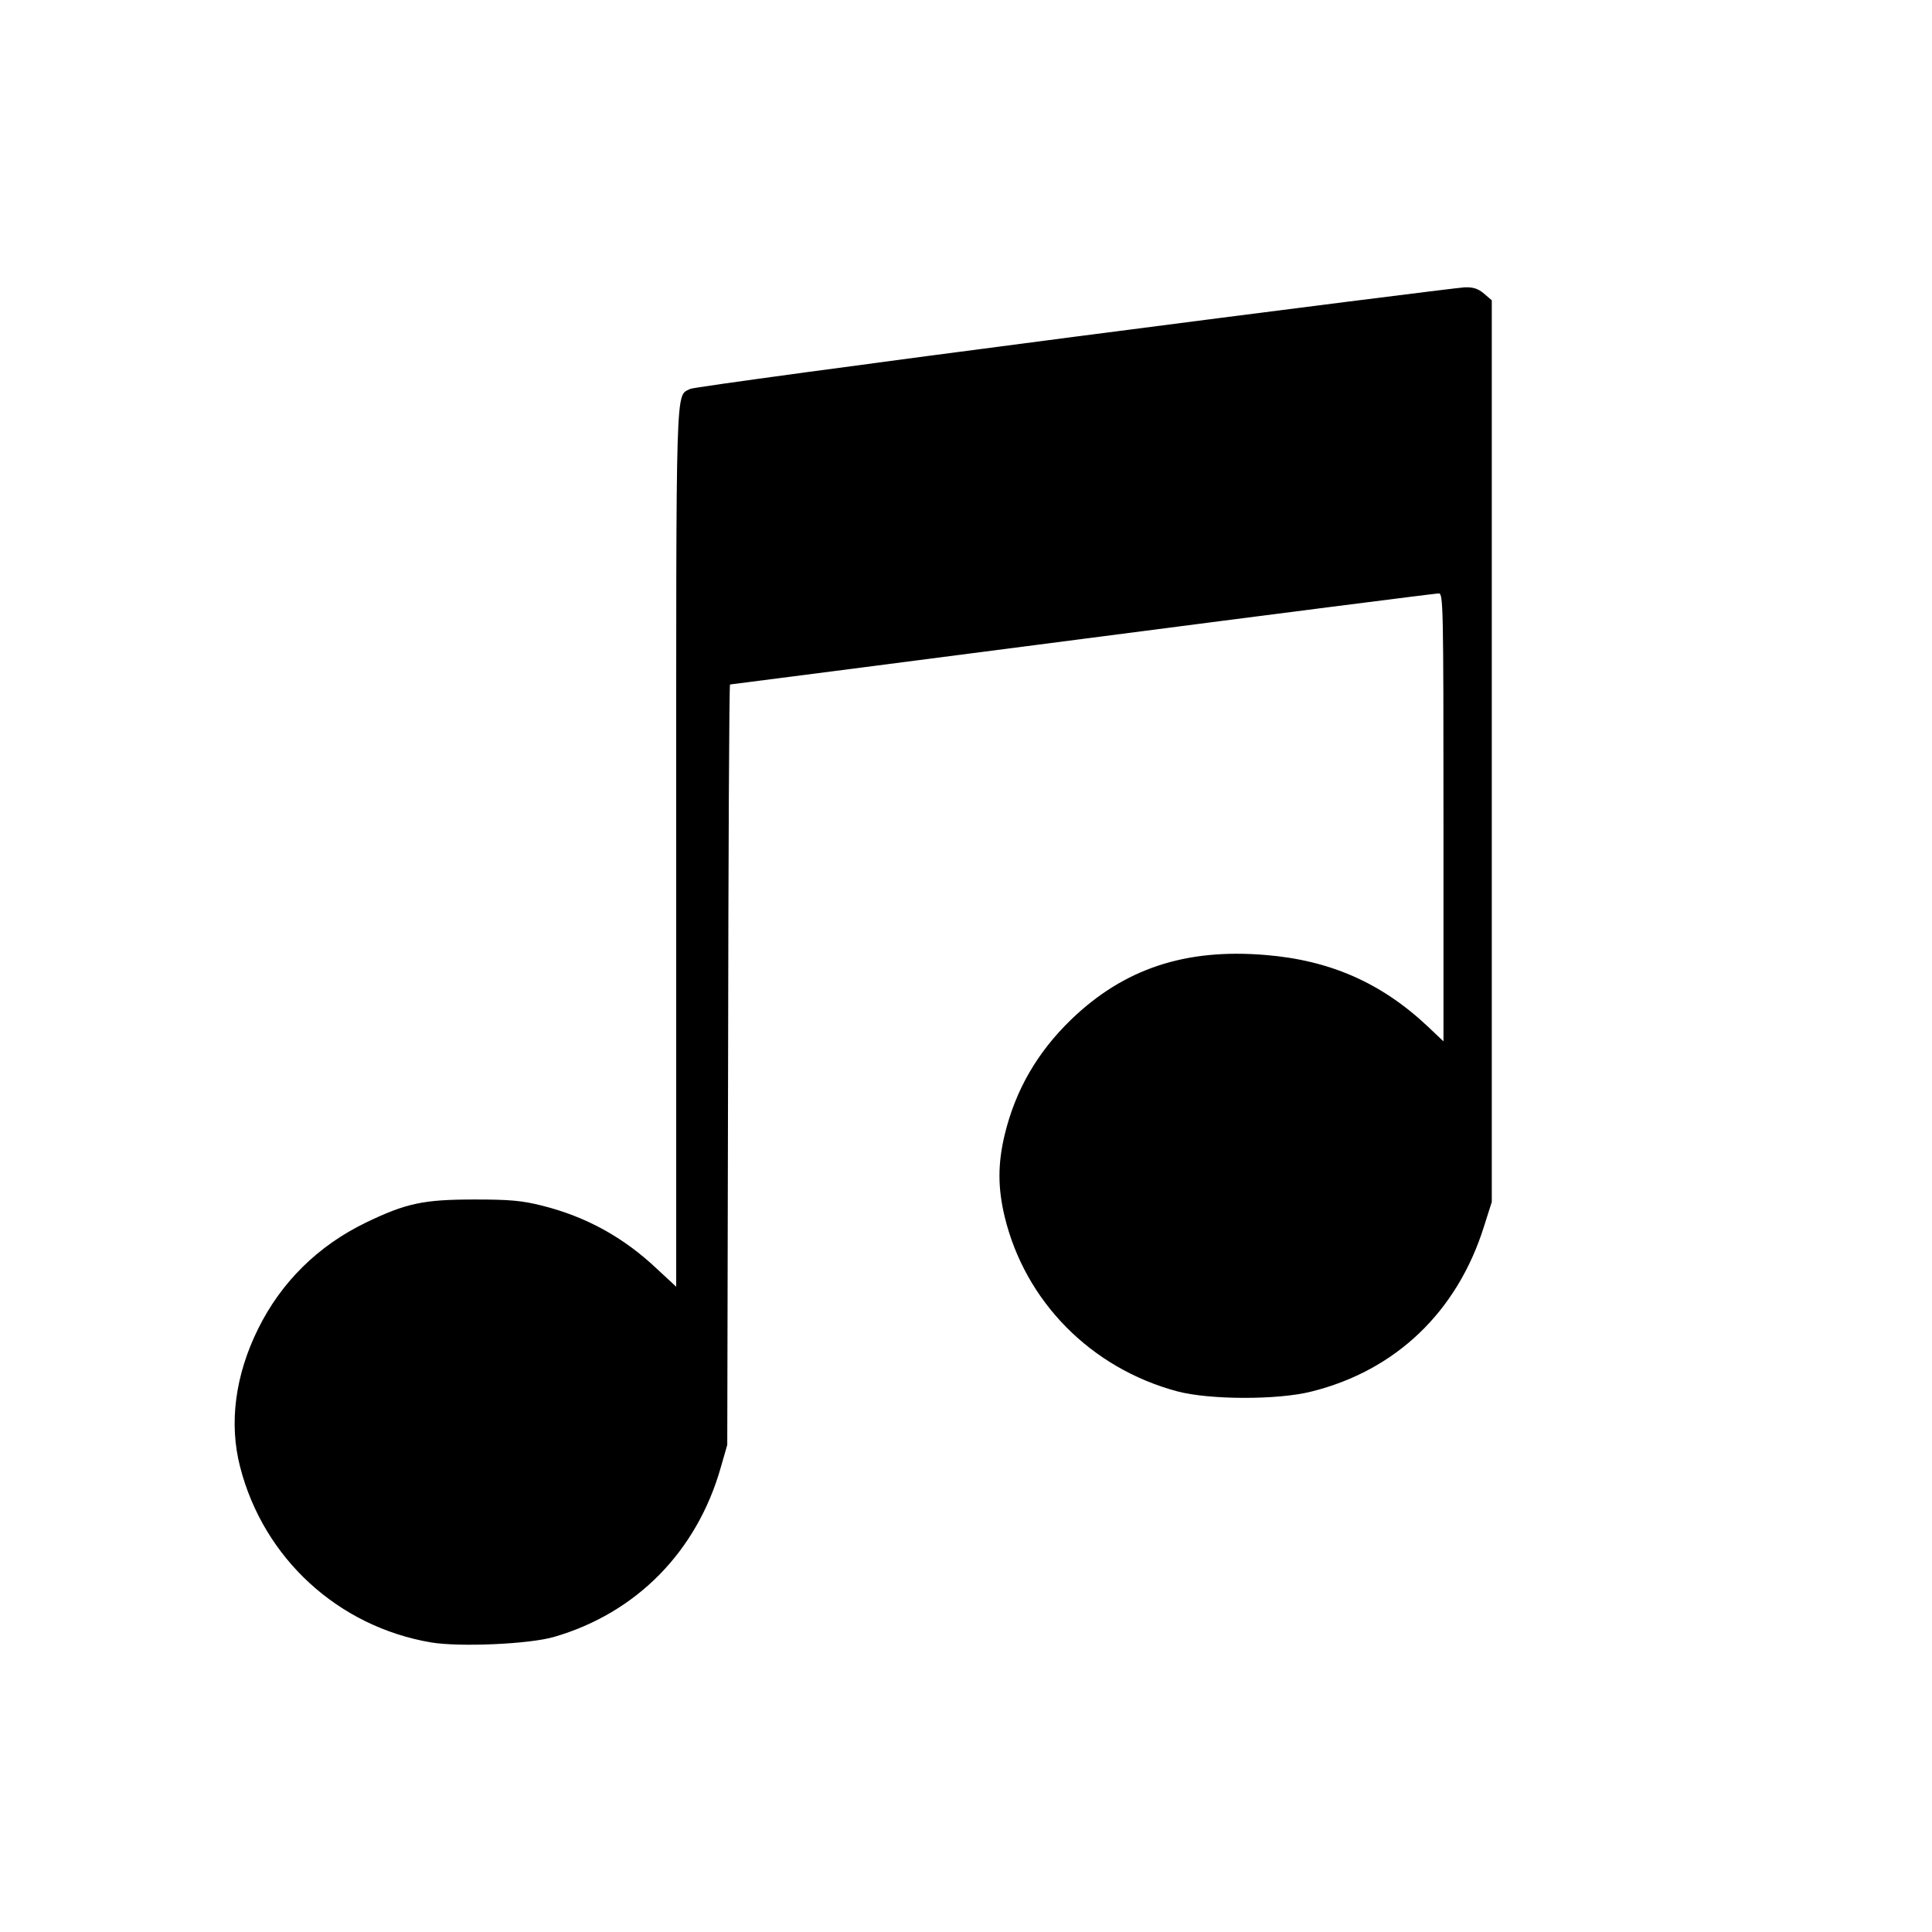
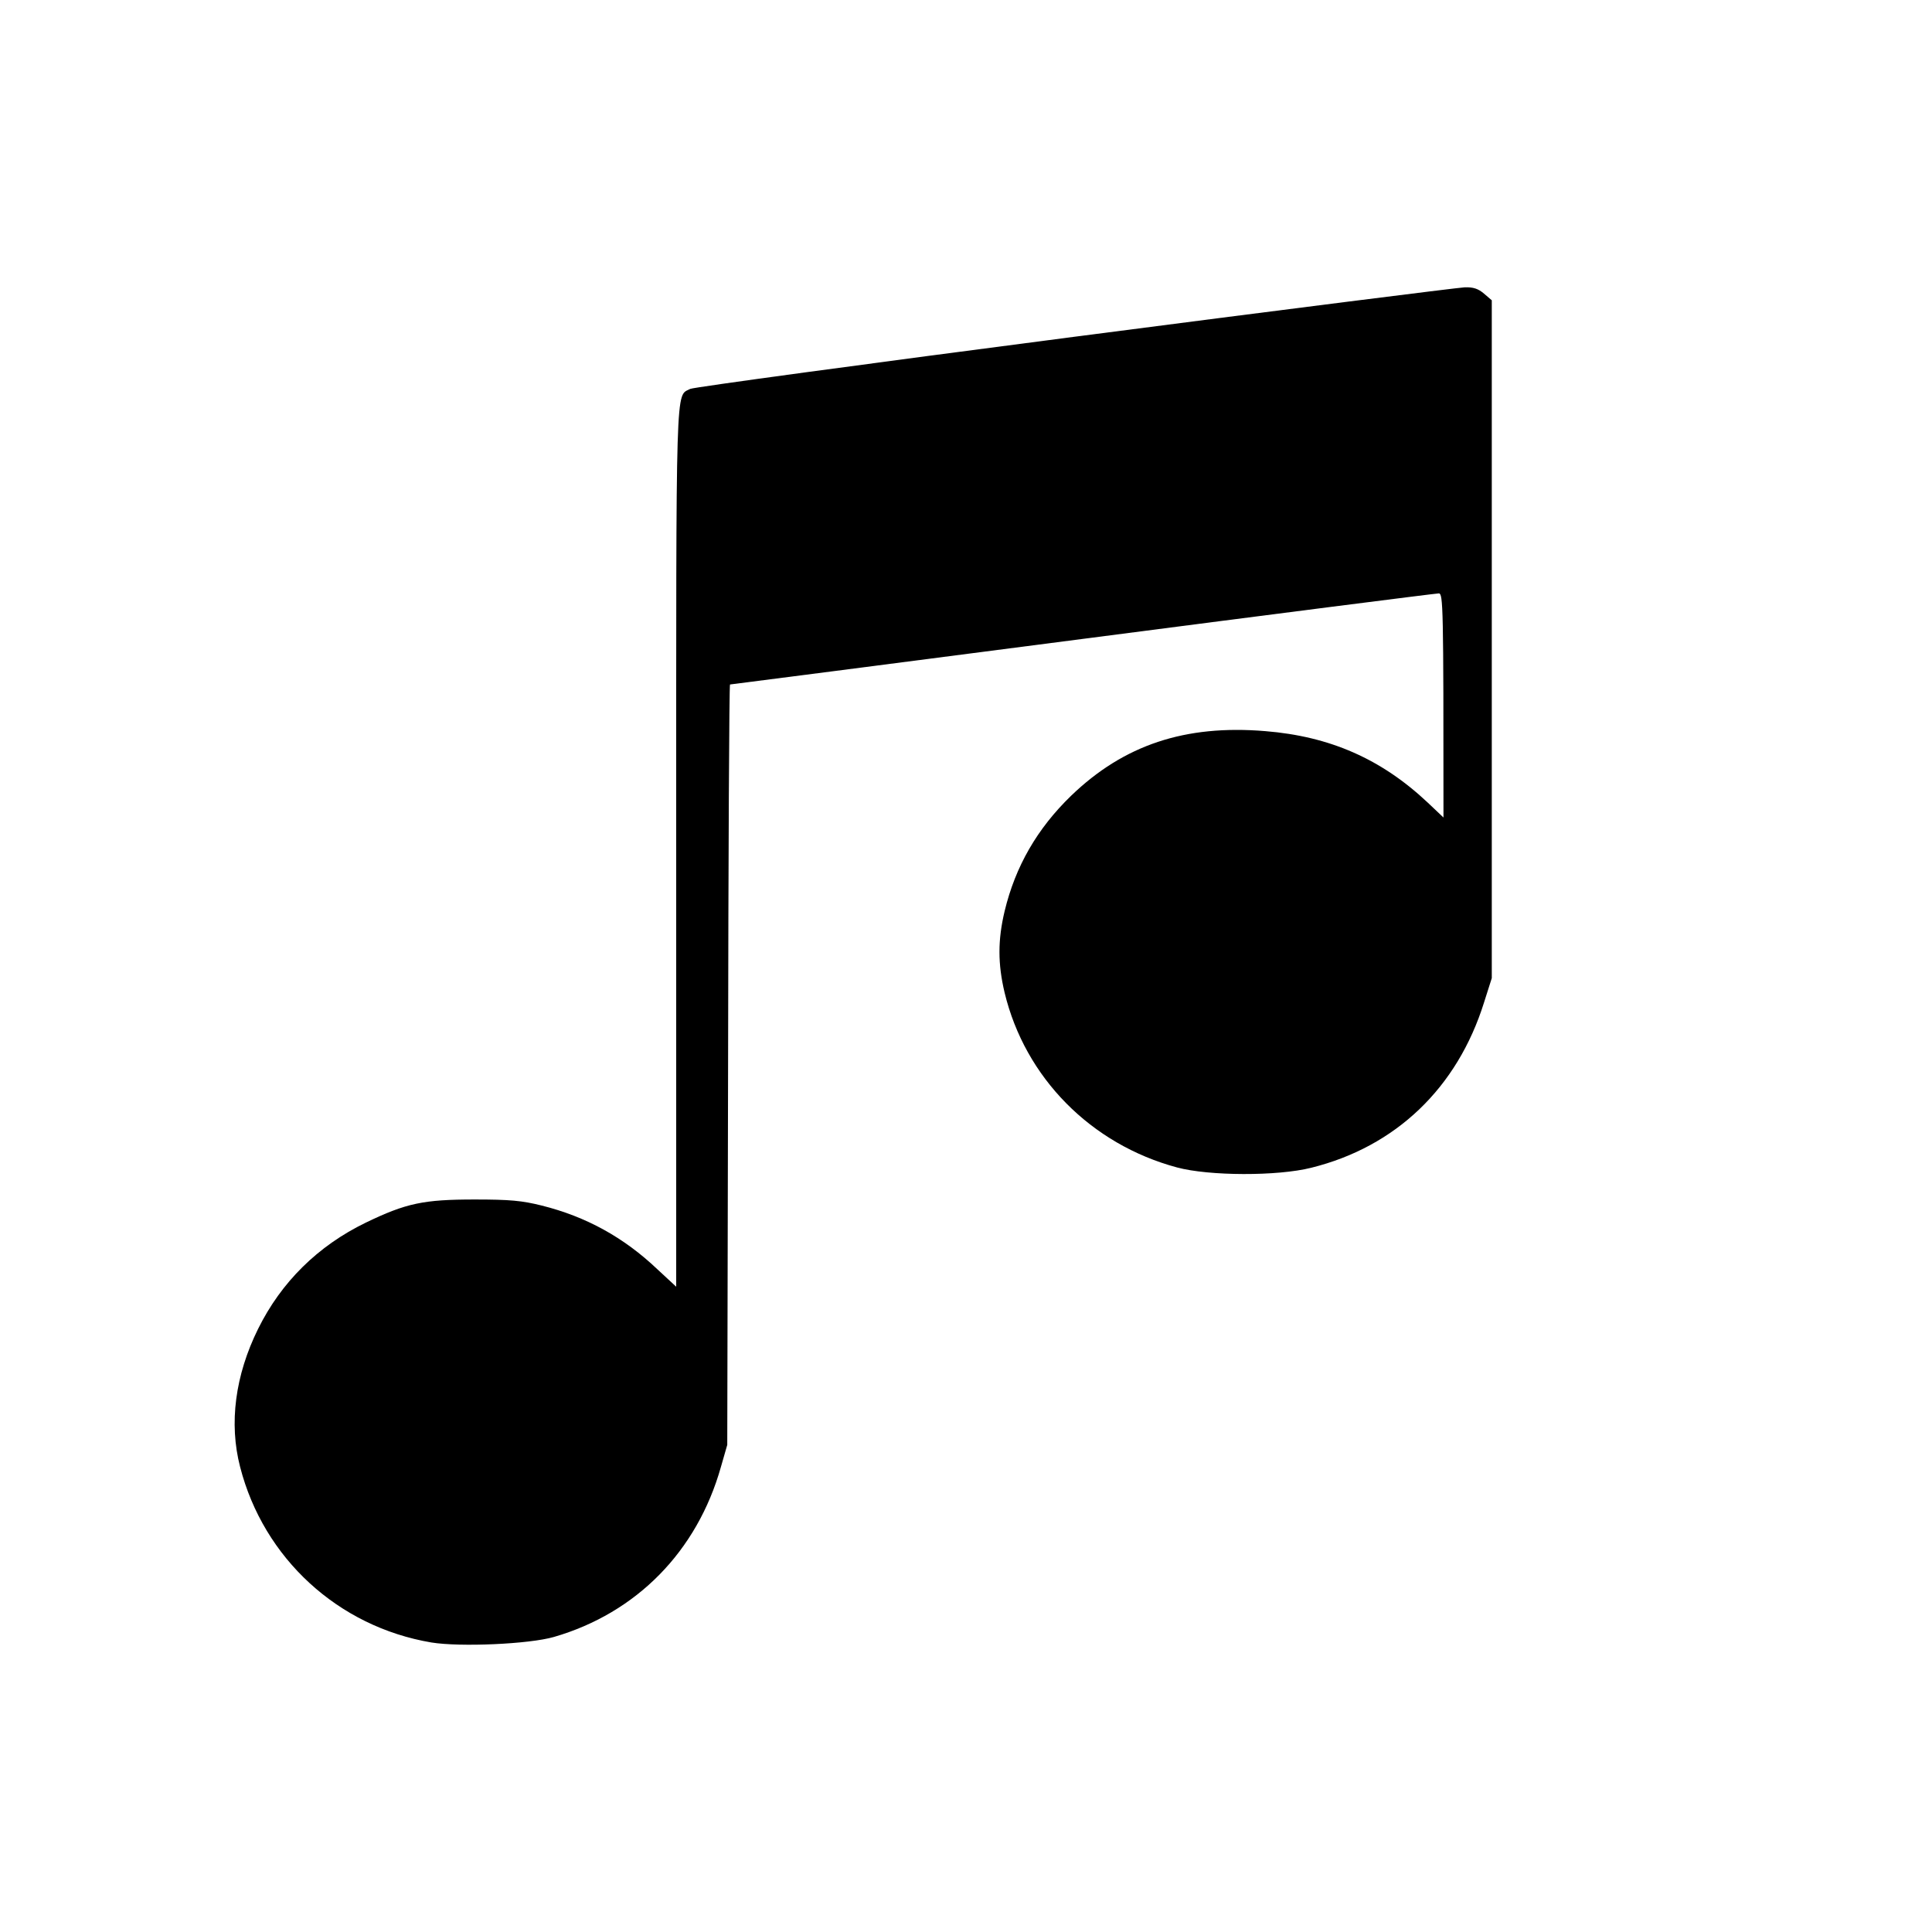
<svg xmlns="http://www.w3.org/2000/svg" version="1" width="933.333" height="933.333" viewBox="0 0 700 700">
-   <path d="M389.4 122c-75.5 9.8-138.1 18.3-139.3 18.9-5.4 2.9-5.1-6.1-5.1 166.2v159.1l-6.8-6.3c-12.2-11.6-25.9-19.1-41.9-23.1-7.2-1.8-11.6-2.2-24.3-2.2-18.5 0-24.8 1.3-39.5 8.4-17.3 8.4-30.6 21.5-39 38.5-8.3 16.8-10.6 34.2-6.5 50 8.5 33.1 35.5 57.9 69.3 63.6 10.5 1.7 35.4.6 44.4-2 30-8.7 51.9-31.1 60.5-61.6l2.3-8 .3-137.8c.1-75.7.4-137.7.7-137.7.2 0 57.6-7.4 127.7-16.5 70-9.1 128.1-16.5 129.1-16.5 1.6 0 1.7 4.5 1.7 81.2v81.1l-5.7-5.4c-16.8-15.8-35.4-24-58.9-25.9-29-2.4-51.2 5-70.3 23.4-12.3 11.9-20.2 25.6-24.1 41.8-2.5 10.5-2.5 19.1 0 29.6 7.4 30.7 31.2 54.9 62.5 63.3 11.6 3.1 36.3 3.2 48.6.1 30.6-7.6 52.9-28.9 62.6-59.9l2.8-8.8V108.8l-2.8-2.4c-2.1-1.8-3.9-2.4-7-2.3-2.3.1-65.9 8.1-141.3 17.9z" />
+   <path d="M389.4 122c-75.5 9.8-138.1 18.3-139.3 18.9-5.4 2.9-5.1-6.1-5.1 166.2v159.1l-6.8-6.3c-12.2-11.6-25.9-19.1-41.9-23.1-7.2-1.8-11.6-2.2-24.3-2.2-18.5 0-24.8 1.3-39.5 8.4-17.3 8.4-30.6 21.5-39 38.5-8.3 16.8-10.6 34.2-6.5 50 8.5 33.1 35.5 57.9 69.3 63.6 10.5 1.7 35.4.6 44.4-2 30-8.7 51.9-31.1 60.5-61.6l2.3-8 .3-137.8c.1-75.7.4-137.7.7-137.7.2 0 57.6-7.4 127.7-16.5 70-9.1 128.1-16.5 129.1-16.5 1.6 0 1.7 4.5 1.7 81.2l-5.7-5.4c-16.8-15.8-35.4-24-58.9-25.9-29-2.4-51.2 5-70.3 23.4-12.3 11.9-20.2 25.6-24.1 41.8-2.5 10.5-2.5 19.1 0 29.6 7.4 30.7 31.2 54.9 62.5 63.3 11.6 3.1 36.3 3.2 48.6.1 30.6-7.6 52.9-28.9 62.6-59.9l2.8-8.8V108.8l-2.8-2.4c-2.1-1.8-3.9-2.4-7-2.3-2.3.1-65.9 8.1-141.3 17.9z" />
</svg>